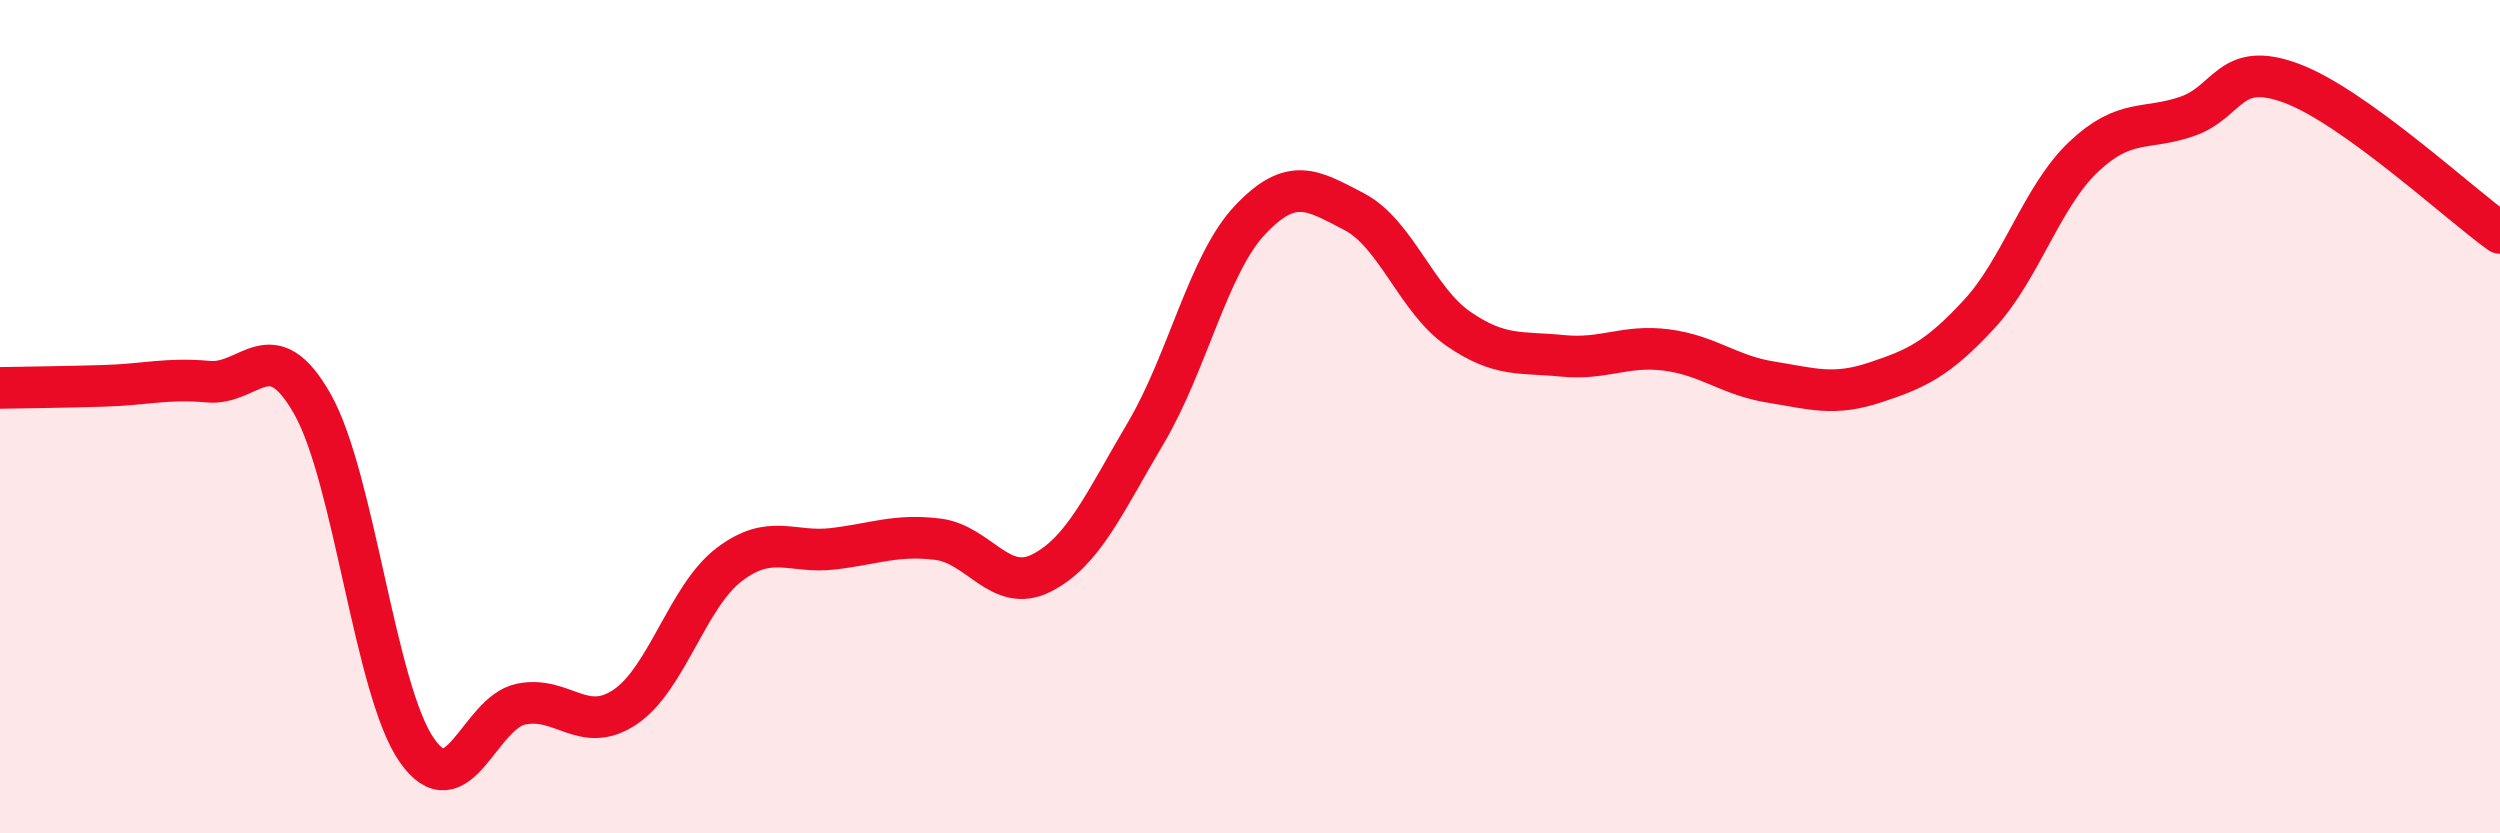
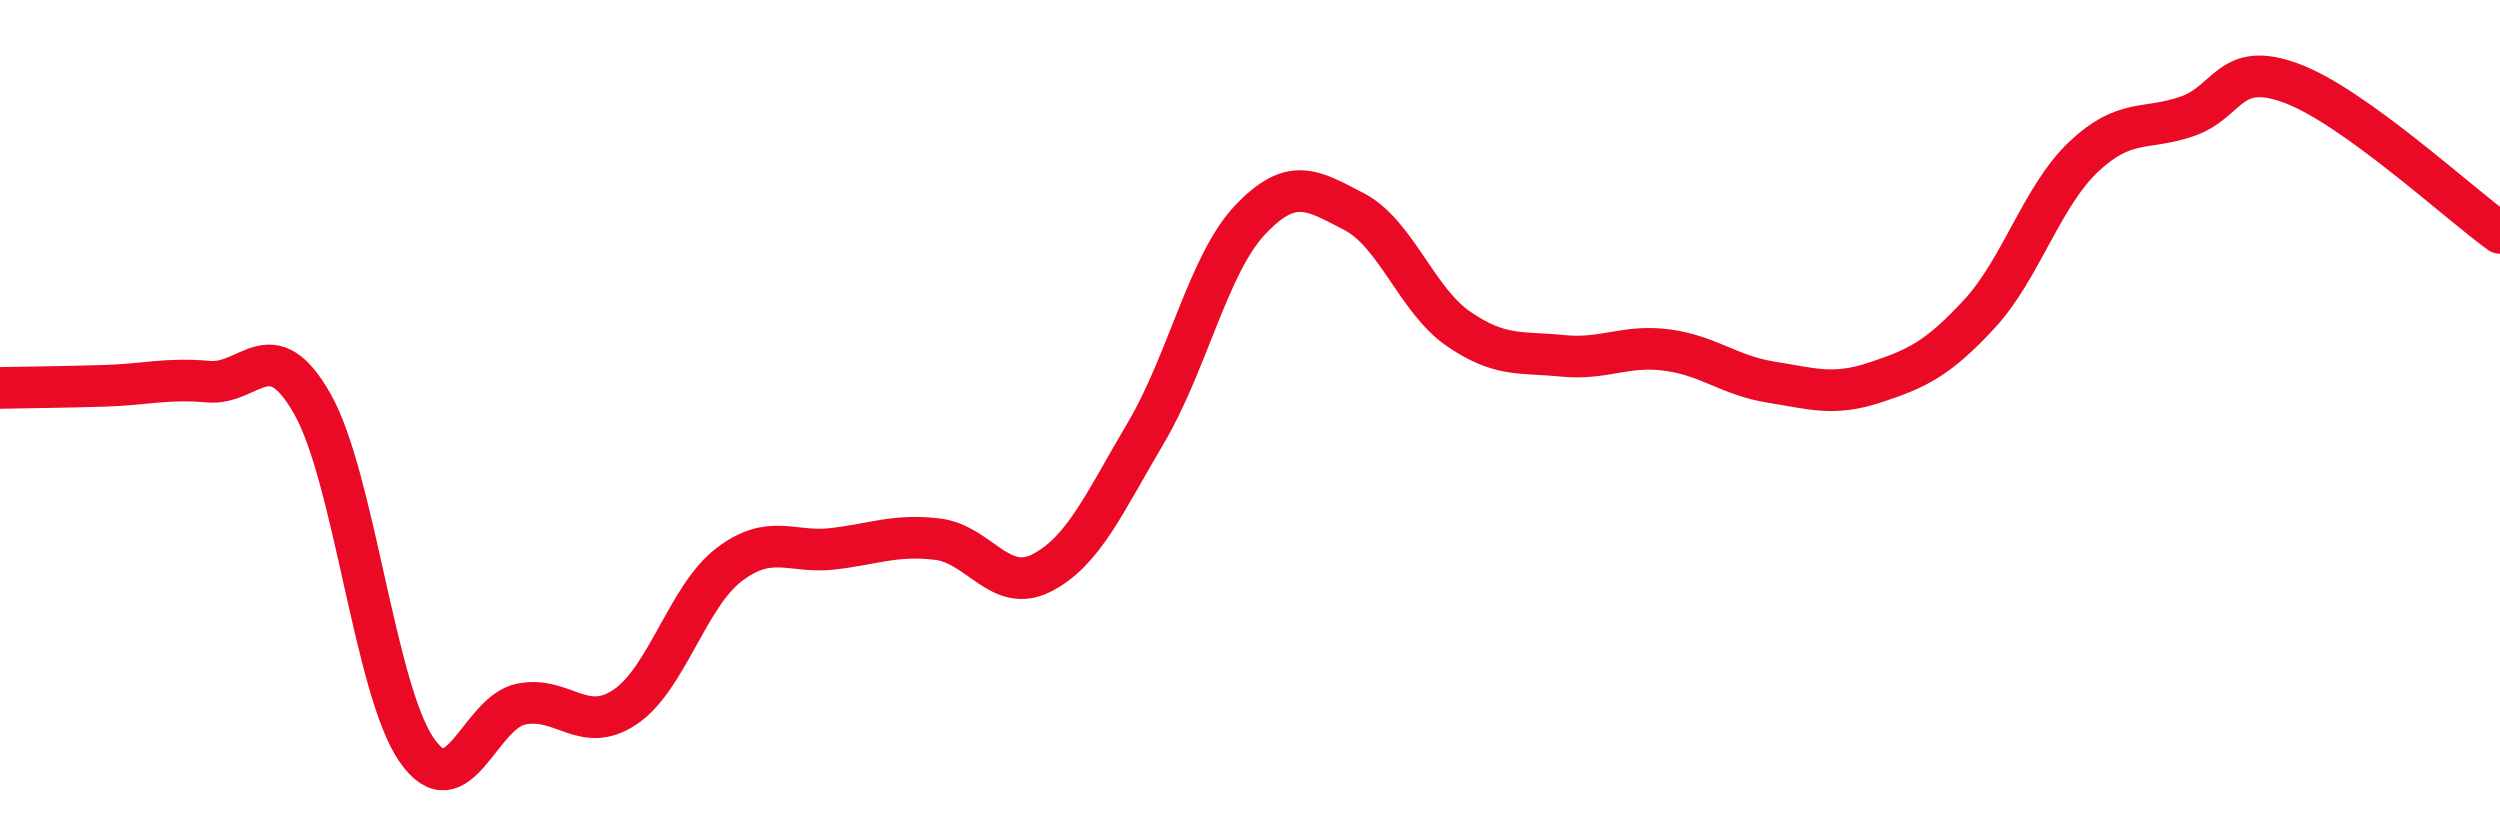
<svg xmlns="http://www.w3.org/2000/svg" width="60" height="20" viewBox="0 0 60 20">
-   <path d="M 0,9.31 C 0.5,9.3 1.5,9.29 2.5,9.26 C 3.5,9.23 4,9.07 5,9.16 C 6,9.25 6.5,7.93 7.5,9.7 C 8.5,11.47 9,16.56 10,18 C 11,19.44 11.5,17.11 12.5,16.9 C 13.5,16.69 14,17.64 15,16.97 C 16,16.3 16.5,14.31 17.5,13.55 C 18.5,12.79 19,13.29 20,13.17 C 21,13.05 21.5,12.82 22.5,12.94 C 23.5,13.06 24,14.26 25,13.75 C 26,13.24 26.5,12.08 27.5,10.39 C 28.5,8.7 29,6.34 30,5.28 C 31,4.22 31.5,4.56 32.5,5.08 C 33.5,5.6 34,7.2 35,7.89 C 36,8.58 36.5,8.44 37.5,8.54 C 38.5,8.64 39,8.27 40,8.4 C 41,8.53 41.5,9.01 42.5,9.17 C 43.5,9.33 44,9.51 45,9.18 C 46,8.85 46.5,8.62 47.5,7.54 C 48.5,6.46 49,4.72 50,3.77 C 51,2.82 51.5,3.14 52.5,2.79 C 53.5,2.44 53.5,1.44 55,2 C 56.5,2.56 59,4.87 60,5.59L60 20L0 20Z" fill="#EB0A25" opacity="0.1" stroke-linecap="round" stroke-linejoin="round" />
  <path d="M 0,9.31 C 0.5,9.3 1.5,9.29 2.5,9.26 C 3.5,9.23 4,9.07 5,9.16 C 6,9.25 6.5,7.93 7.5,9.7 C 8.5,11.47 9,16.56 10,18 C 11,19.44 11.5,17.11 12.5,16.9 C 13.5,16.69 14,17.64 15,16.97 C 16,16.3 16.5,14.31 17.5,13.55 C 18.5,12.79 19,13.29 20,13.17 C 21,13.05 21.5,12.82 22.5,12.94 C 23.5,13.06 24,14.26 25,13.75 C 26,13.24 26.5,12.08 27.5,10.39 C 28.5,8.7 29,6.34 30,5.28 C 31,4.22 31.5,4.56 32.5,5.08 C 33.5,5.6 34,7.2 35,7.89 C 36,8.58 36.5,8.44 37.5,8.54 C 38.5,8.64 39,8.27 40,8.4 C 41,8.53 41.5,9.01 42.5,9.17 C 43.5,9.33 44,9.51 45,9.18 C 46,8.85 46.5,8.62 47.5,7.54 C 48.5,6.46 49,4.72 50,3.77 C 51,2.82 51.5,3.14 52.5,2.79 C 53.5,2.44 53.5,1.44 55,2 C 56.5,2.56 59,4.87 60,5.59" stroke="#EB0A25" stroke-width="1" fill="none" stroke-linecap="round" stroke-linejoin="round" />
</svg>